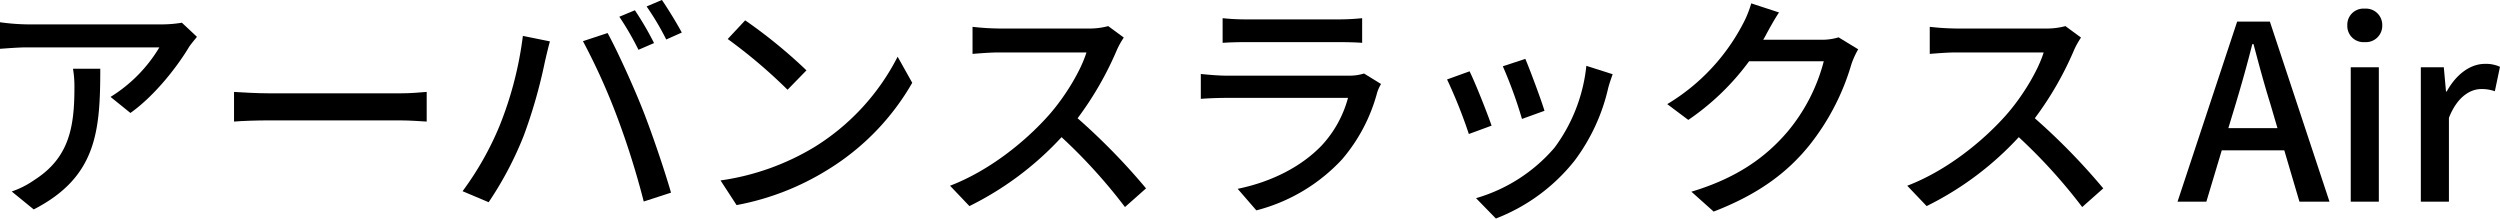
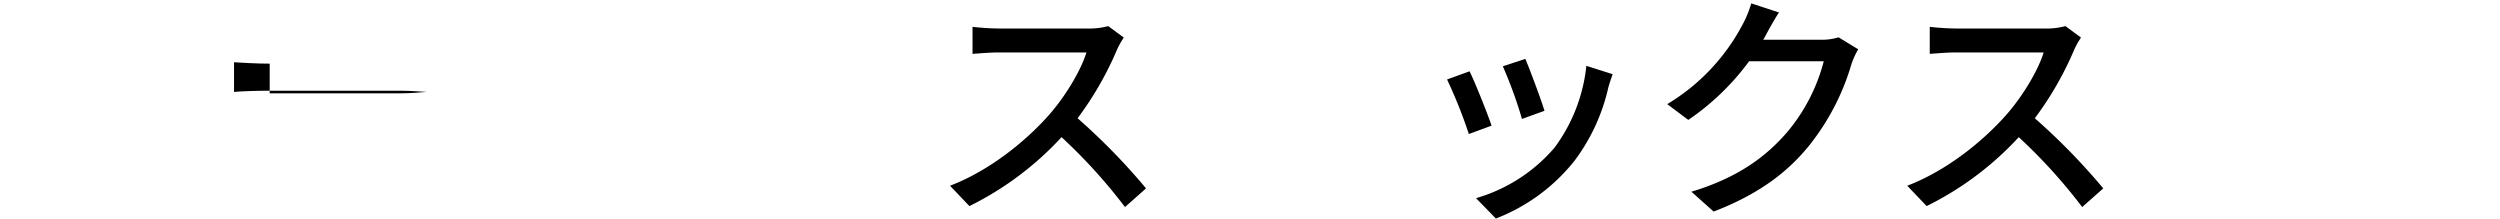
<svg xmlns="http://www.w3.org/2000/svg" width="501.454" height="43.828">
  <g style="isolation:isolate">
-     <path d="M37.922 9.409c-2.064 3.5-6.625 9.6-11.76 13.249l-3.988-3.22a29.393 29.393 0 0 0 9.793-9.937H5.664c-1.92 0-3.6.144-5.664.288V4.461a43.17 43.17 0 0 0 5.664.431h26.834a24.584 24.584 0 0 0 3.984-.336l3.024 2.833c-.432.532-1.2 1.449-1.584 2.02Zm-31.154 32.6-4.417-3.6a18.237 18.237 0 0 0 4.609-2.353c6.865-4.416 7.968-10.465 7.968-18.434a21.326 21.326 0 0 0-.288-3.84h5.473c0 12.524-.72 21.741-13.345 28.222Z" data-name="パス 869" />
-     <path d="M54.095 18.721H80.21c2.3 0 4.176-.191 5.377-.287v5.952c-1.056-.048-3.265-.24-5.377-.24H54.095c-2.639 0-5.52.1-7.152.24v-5.948c1.584.092 4.56.283 7.152.283Z" data-name="パス 870" />
-     <path d="m104.88 7.201 5.424 1.1c-.336 1.2-.767 3.024-1.008 4.08a102.4 102.4 0 0 1-4.224 14.786 69.672 69.672 0 0 1-7.057 13.393l-5.232-2.209a61.5 61.5 0 0 0 7.44-13.153 72.459 72.459 0 0 0 4.657-17.997Zm12.049 1.056 4.945-1.632c1.967 3.6 5.136 10.56 7.056 15.409 1.824 4.608 4.368 12.1 5.664 16.609l-5.472 1.777a163.454 163.454 0 0 0-5.233-16.706 128.026 128.026 0 0 0-6.96-15.457Zm14.257.384-3.12 1.344a57.582 57.582 0 0 0-3.841-6.625l3.121-1.3a60.257 60.257 0 0 1 3.84 6.578Zm5.568-2.112-3.12 1.392a53.314 53.314 0 0 0-3.936-6.625l3.072-1.3c1.248 1.828 3.072 4.805 3.984 6.533Z" data-name="パス 871" />
-     <path d="M163.393 29.474a45.693 45.693 0 0 0 16.657-18.1l2.928 5.233a49.076 49.076 0 0 1-16.849 17.377 52.911 52.911 0 0 1-18.385 7.152l-3.217-4.944a49.86 49.86 0 0 0 18.866-6.718Zm-1.633-15.361-3.792 3.889a103.952 103.952 0 0 0-12-10.177l3.5-3.745a100.677 100.677 0 0 1 12.292 10.033Z" data-name="パス 872" />
+     <path d="M54.095 18.721H80.21c2.3 0 4.176-.191 5.377-.287c-1.056-.048-3.265-.24-5.377-.24H54.095c-2.639 0-5.52.1-7.152.24v-5.948c1.584.092 4.56.283 7.152.283Z" data-name="パス 870" />
    <path d="M224.018 10.038a65.757 65.757 0 0 1-7.873 13.681 127.642 127.642 0 0 1 13.73 14.066l-4.225 3.744a107.676 107.676 0 0 0-12.721-14.017 63.035 63.035 0 0 1-18.481 13.825l-3.889-4.081c7.777-2.976 14.978-8.737 19.73-14.065 3.264-3.648 6.48-8.929 7.632-12.673h-17.617c-1.872 0-4.465.24-5.232.288V5.382a51.359 51.359 0 0 0 5.232.336h17.81a14.566 14.566 0 0 0 4.176-.48l3.12 2.3a16.588 16.588 0 0 0-1.392 2.5Z" data-name="パス 873" />
-     <path d="M276.243 18.53a33.987 33.987 0 0 1-7.057 13.441 35.481 35.481 0 0 1-17.185 10.225l-3.746-4.321c7.009-1.44 12.866-4.56 16.8-8.64a22.625 22.625 0 0 0 5.329-9.6H245.95c-1.153 0-3.265.048-5.089.192v-4.989c1.873.192 3.7.336 5.089.336h24.578a9.554 9.554 0 0 0 3.072-.431l3.408 2.111a8.366 8.366 0 0 0-.765 1.676Zm-26.4-14.642h18.673a45.888 45.888 0 0 0 4.705-.24v4.945c-1.2-.1-3.12-.144-4.753-.144h-18.625c-1.536 0-3.264.048-4.608.144V3.648a43.9 43.9 0 0 0 4.605.24Z" data-name="パス 874" />
    <path d="m299.184 25.202-4.56 1.681a98.065 98.065 0 0 0-4.369-10.946l4.513-1.632c1.106 2.208 3.506 8.257 4.416 10.897Zm23.378-7.488a38.477 38.477 0 0 1-6.721 14.5 37.209 37.209 0 0 1-15.793 11.617l-3.984-4.081a32.706 32.706 0 0 0 15.745-10.129 33.306 33.306 0 0 0 6.385-16.417l5.28 1.681c-.431 1.196-.72 2.061-.912 2.829Zm-12.768 4.512-4.513 1.632a87.672 87.672 0 0 0-3.841-10.561l4.513-1.488c.864 2.016 3.221 8.305 3.841 10.417Z" data-name="パス 875" />
    <path d="M354.337 6.769a15.06 15.06 0 0 1-.672 1.2h11.521a11.243 11.243 0 0 0 3.6-.48l3.936 2.4a16.493 16.493 0 0 0-1.344 2.928 47.468 47.468 0 0 1-8.449 16.321c-4.416 5.473-10.224 9.841-19.2 13.3l-4.465-3.985c9.265-2.784 14.978-7.008 19.25-12a36.047 36.047 0 0 0 7.3-14.161h-14.977a50.122 50.122 0 0 1-12.194 11.761l-4.224-3.168a40.737 40.737 0 0 0 15.073-15.89 21.286 21.286 0 0 0 1.776-4.32l5.569 1.824c-.963 1.439-1.972 3.309-2.5 4.27Z" data-name="パス 876" />
    <path d="M416.018 10.038a65.757 65.757 0 0 1-7.873 13.681 127.642 127.642 0 0 1 13.73 14.066l-4.225 3.744a107.676 107.676 0 0 0-12.721-14.017 63.035 63.035 0 0 1-18.481 13.825l-3.889-4.081c7.777-2.976 14.978-8.737 19.73-14.065 3.264-3.648 6.48-8.929 7.632-12.673h-17.617c-1.872 0-4.465.24-5.232.288V5.382a51.359 51.359 0 0 0 5.232.336h17.81a14.566 14.566 0 0 0 4.176-.48l3.12 2.3a16.588 16.588 0 0 0-1.392 2.5Z" data-name="パス 877" />
-     <path d="M448.436 20.848c1.176-3.92 2.3-7.889 3.332-12h.245c1.078 4.067 2.156 8.085 3.381 12l1.421 4.851h-9.849Zm-11.662 19.6h5.782l3.087-10.29h12.544l3.038 10.29h6.027L455.296 4.335h-6.566Zm34.741 0h5.635v-26.95h-5.635Zm2.793-32a3.281 3.281 0 0 0 3.528-3.381 3.27 3.27 0 0 0-3.528-3.332 3.23 3.23 0 0 0-3.479 3.332 3.241 3.241 0 0 0 3.479 3.381Zm11.266 32h5.635V23.641c1.666-4.263 4.312-5.782 6.517-5.782a7.973 7.973 0 0 1 2.695.441l1.029-4.9a6.7 6.7 0 0 0-3.038-.588c-2.891 0-5.733 2.058-7.644 5.537h-.147l-.437-4.851h-4.61Z" data-name="パス 1843" />
  </g>
</svg>